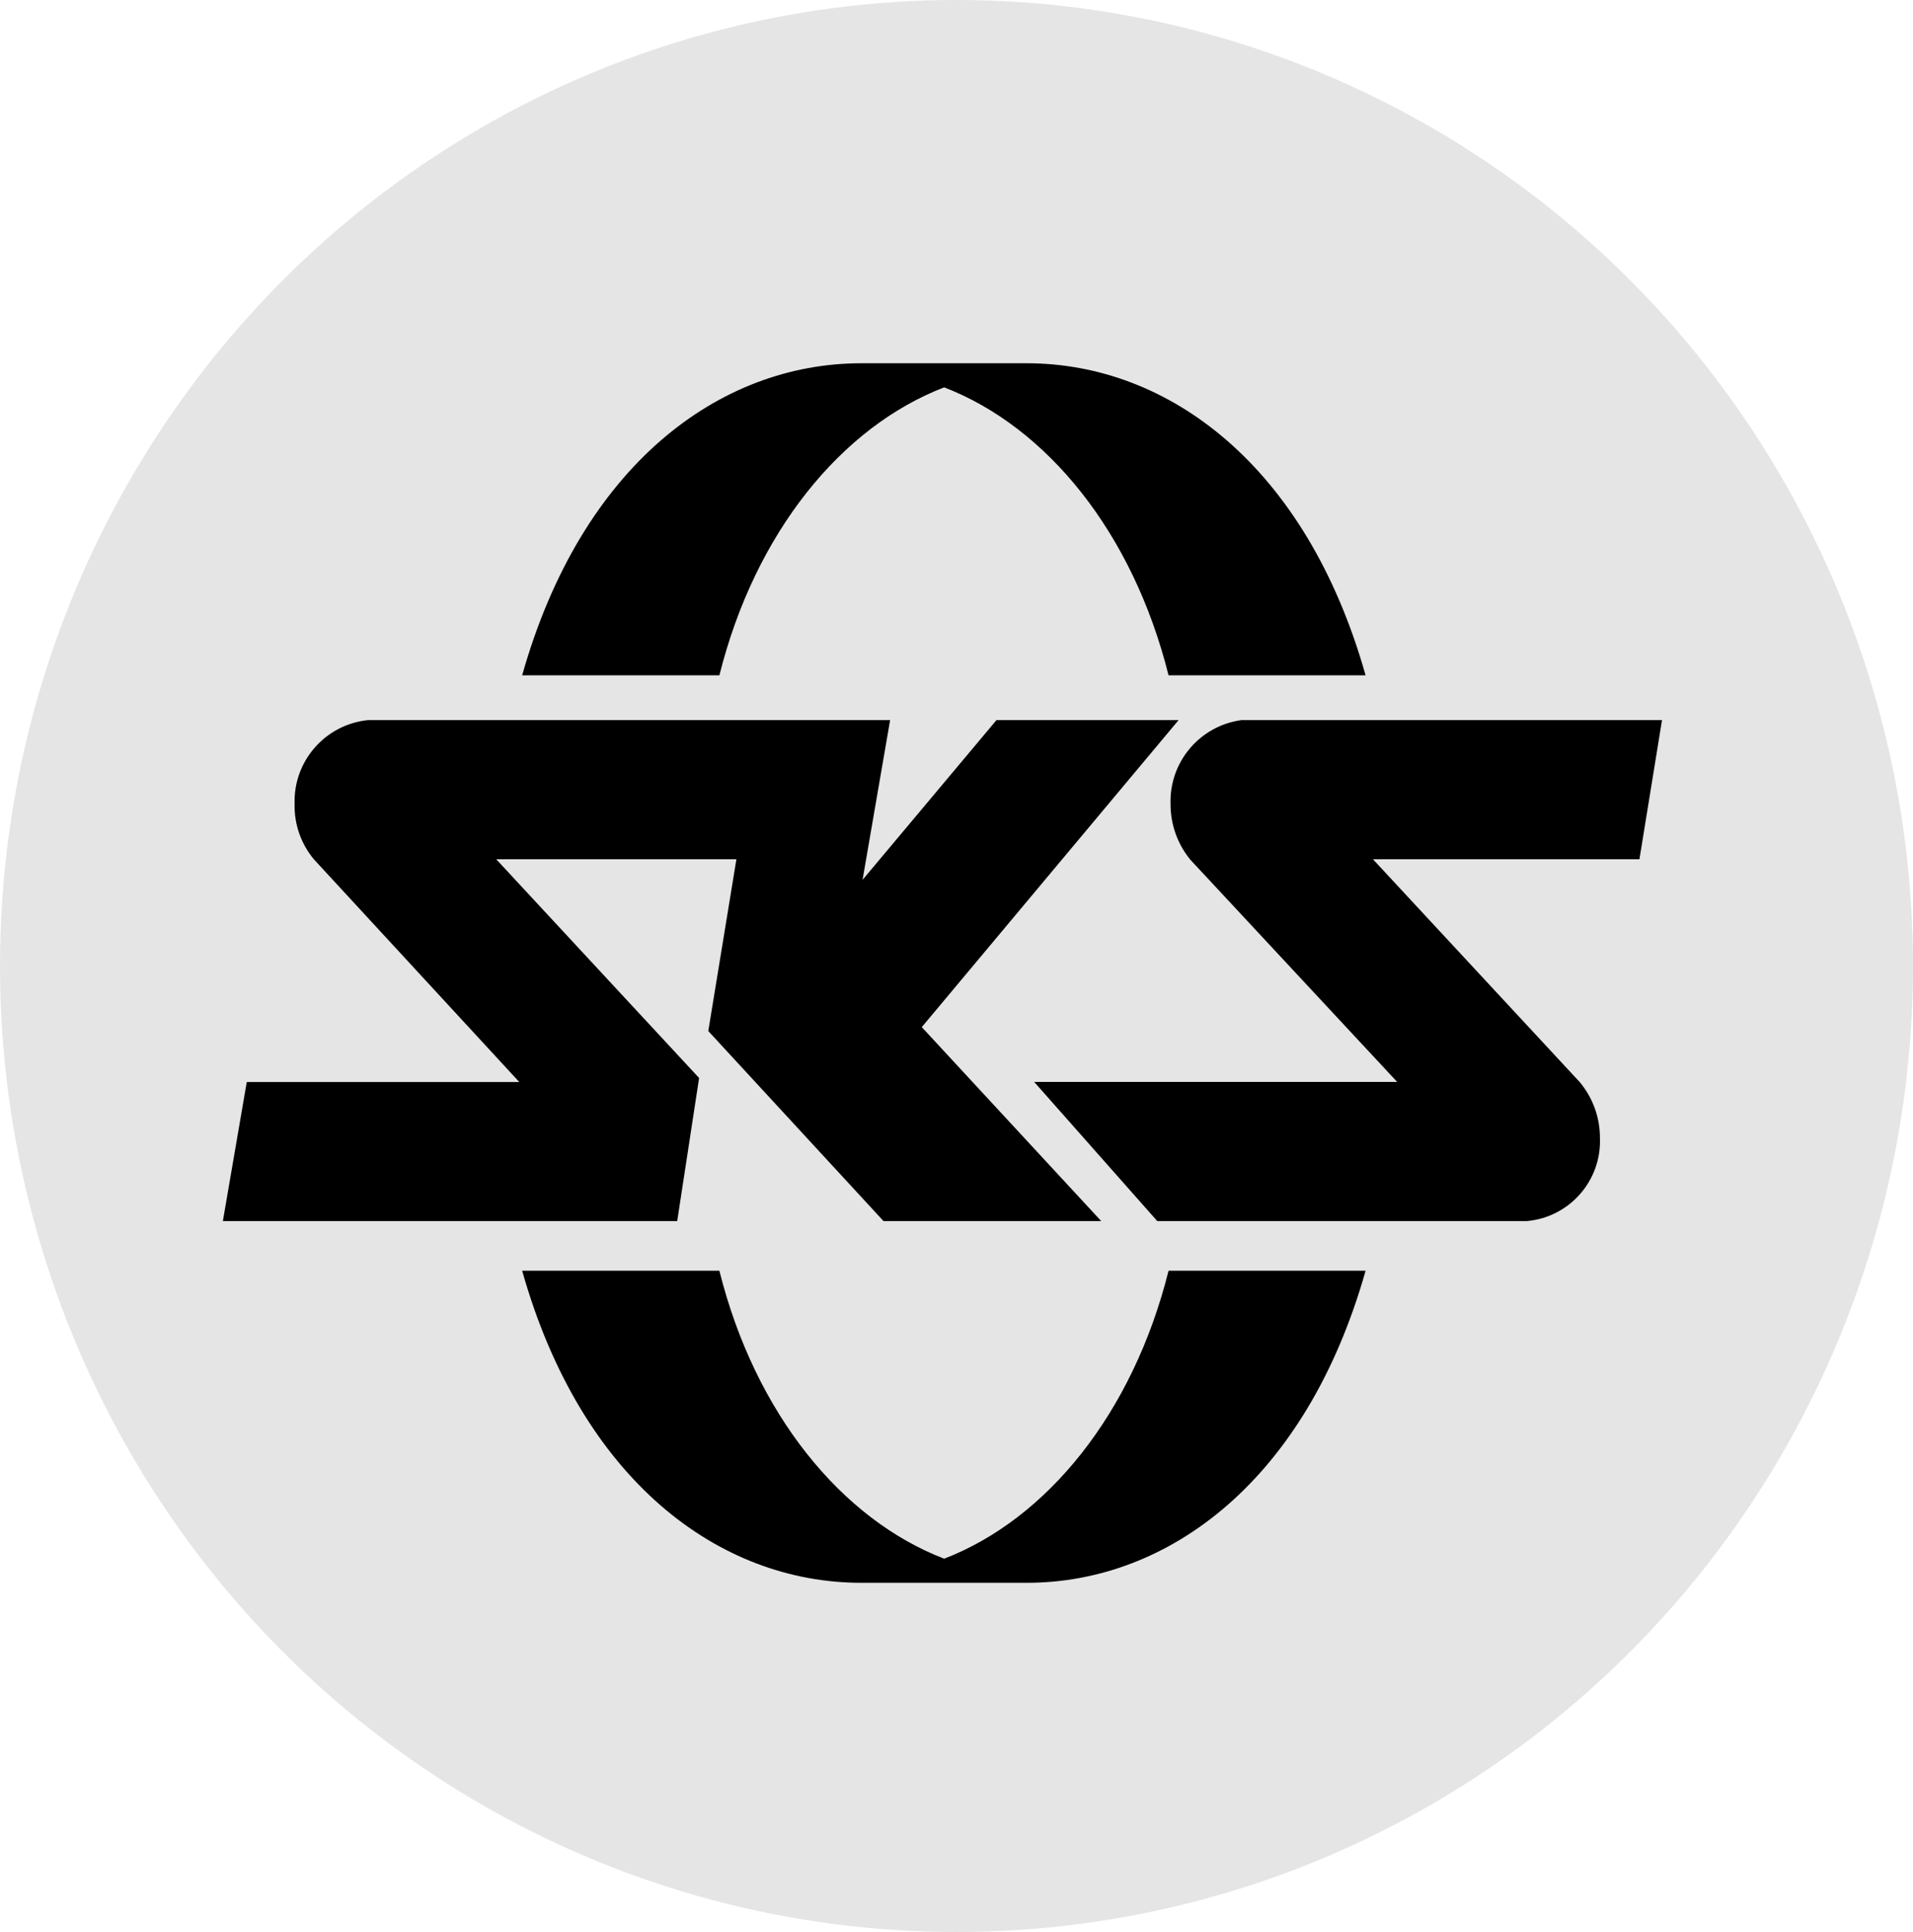
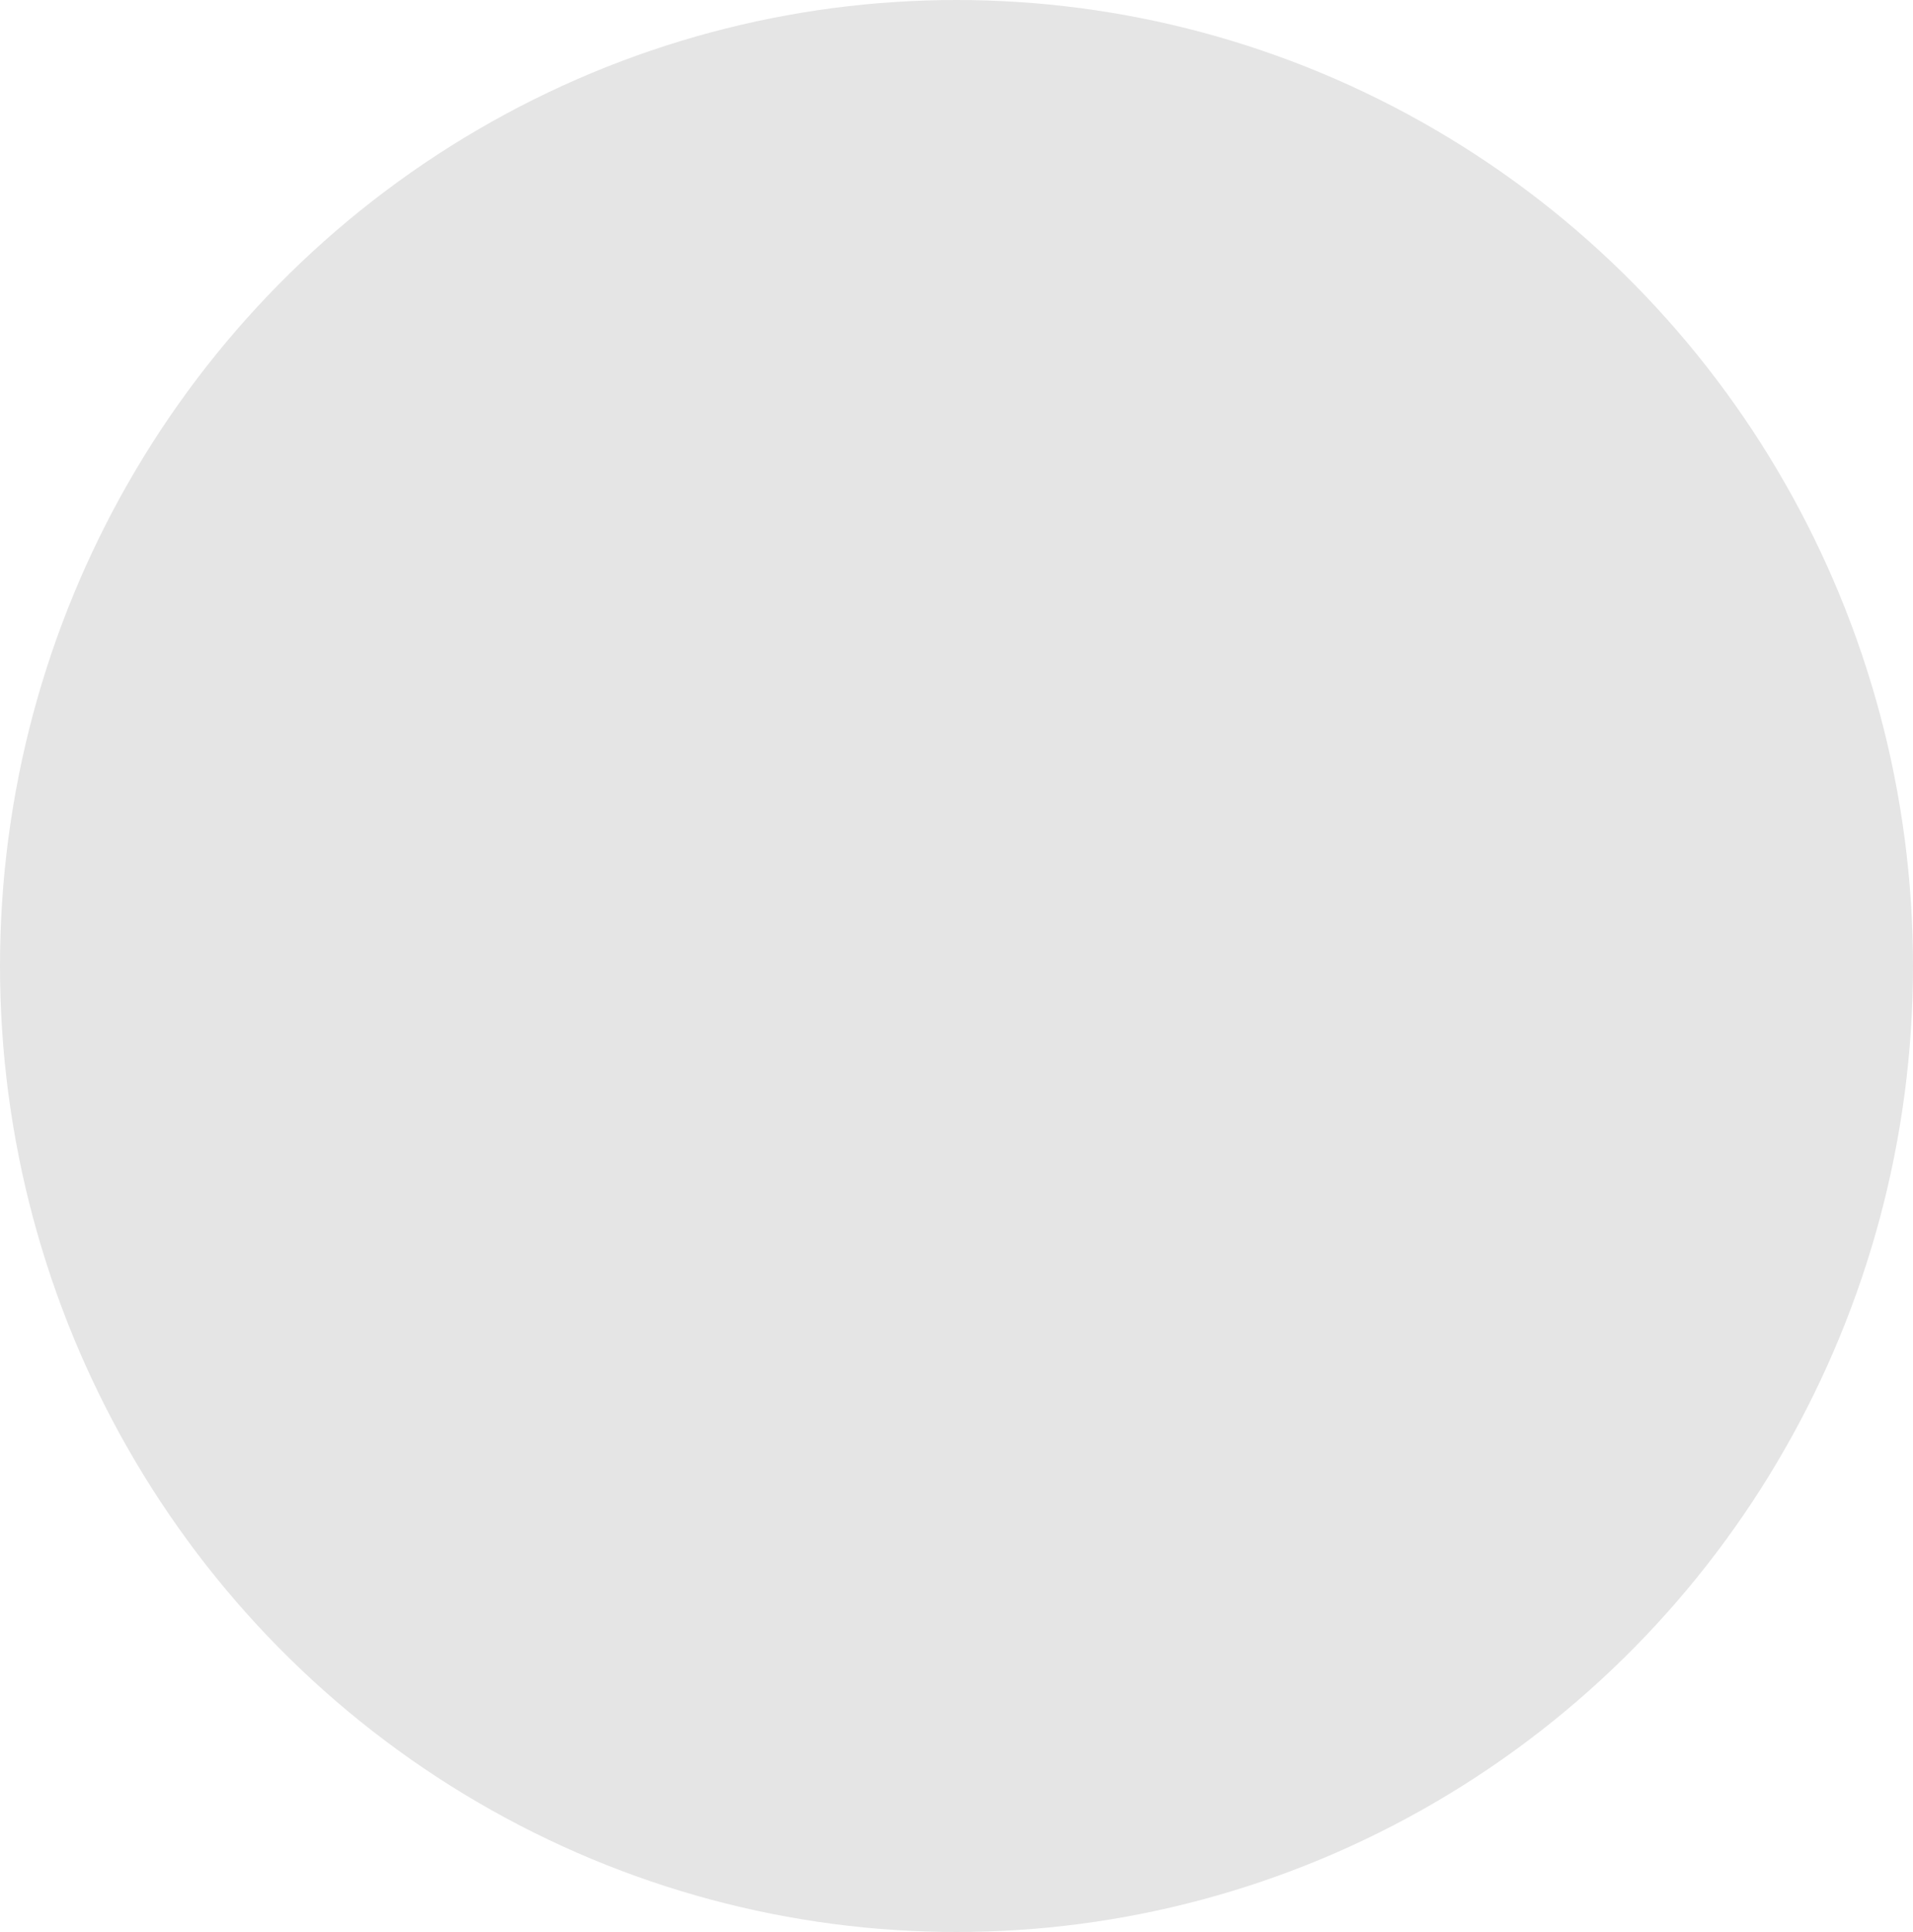
<svg xmlns="http://www.w3.org/2000/svg" id="Fussbereich" viewBox="0 0 200 202">
  <defs>
    <style>.cls-1{fill:#e5e5e5;}.cls-2{fill-rule:evenodd;}</style>
  </defs>
  <ellipse class="cls-1" cx="100" cy="101" rx="100" ry="101" />
-   <path id="SKS-Logo" class="cls-2" d="m98.71,162.97c10.69-4.12,19.71-15.12,23.46-30.11h20.6c-6.19,21.91-20.59,32.63-35.43,32.63h-17.29c-14.88,0-29.28-10.72-35.46-32.63h20.62c3.75,14.99,12.81,26,23.5,30.11m0-122.47c10.69,4.12,19.71,15.12,23.46,30.11h20.6c-6.19-21.91-20.59-32.63-35.43-32.63h-17.29c-14.88,0-29.28,10.72-35.46,32.63h20.62c3.75-14.99,12.81-26,23.5-30.11M25.8,113.12l-2.5,14.55h47.5l2.29-14.96-21.21-22.87h25.11l-2.94,17.96,18.32,19.87h22.76l-18.76-20.28,26.85-32.1h-19.04l-14,16.7,2.88-16.7h-54.58c-4.47.45-7.83,4.29-7.68,8.78-.05,2.11.67,4.16,2.02,5.78l21.47,23.28h-28.49Zm95.2,14.55h38.62c4.45-.39,7.81-4.2,7.65-8.66.01-2.14-.73-4.21-2.1-5.86l-21.63-23.31h27.86l2.36-14.55h-43.96c-4.36.59-7.57,4.38-7.42,8.78-.01,2.12.72,4.17,2.06,5.81l21.63,23.24h-37.95l12.87,14.55Z" />
</svg>